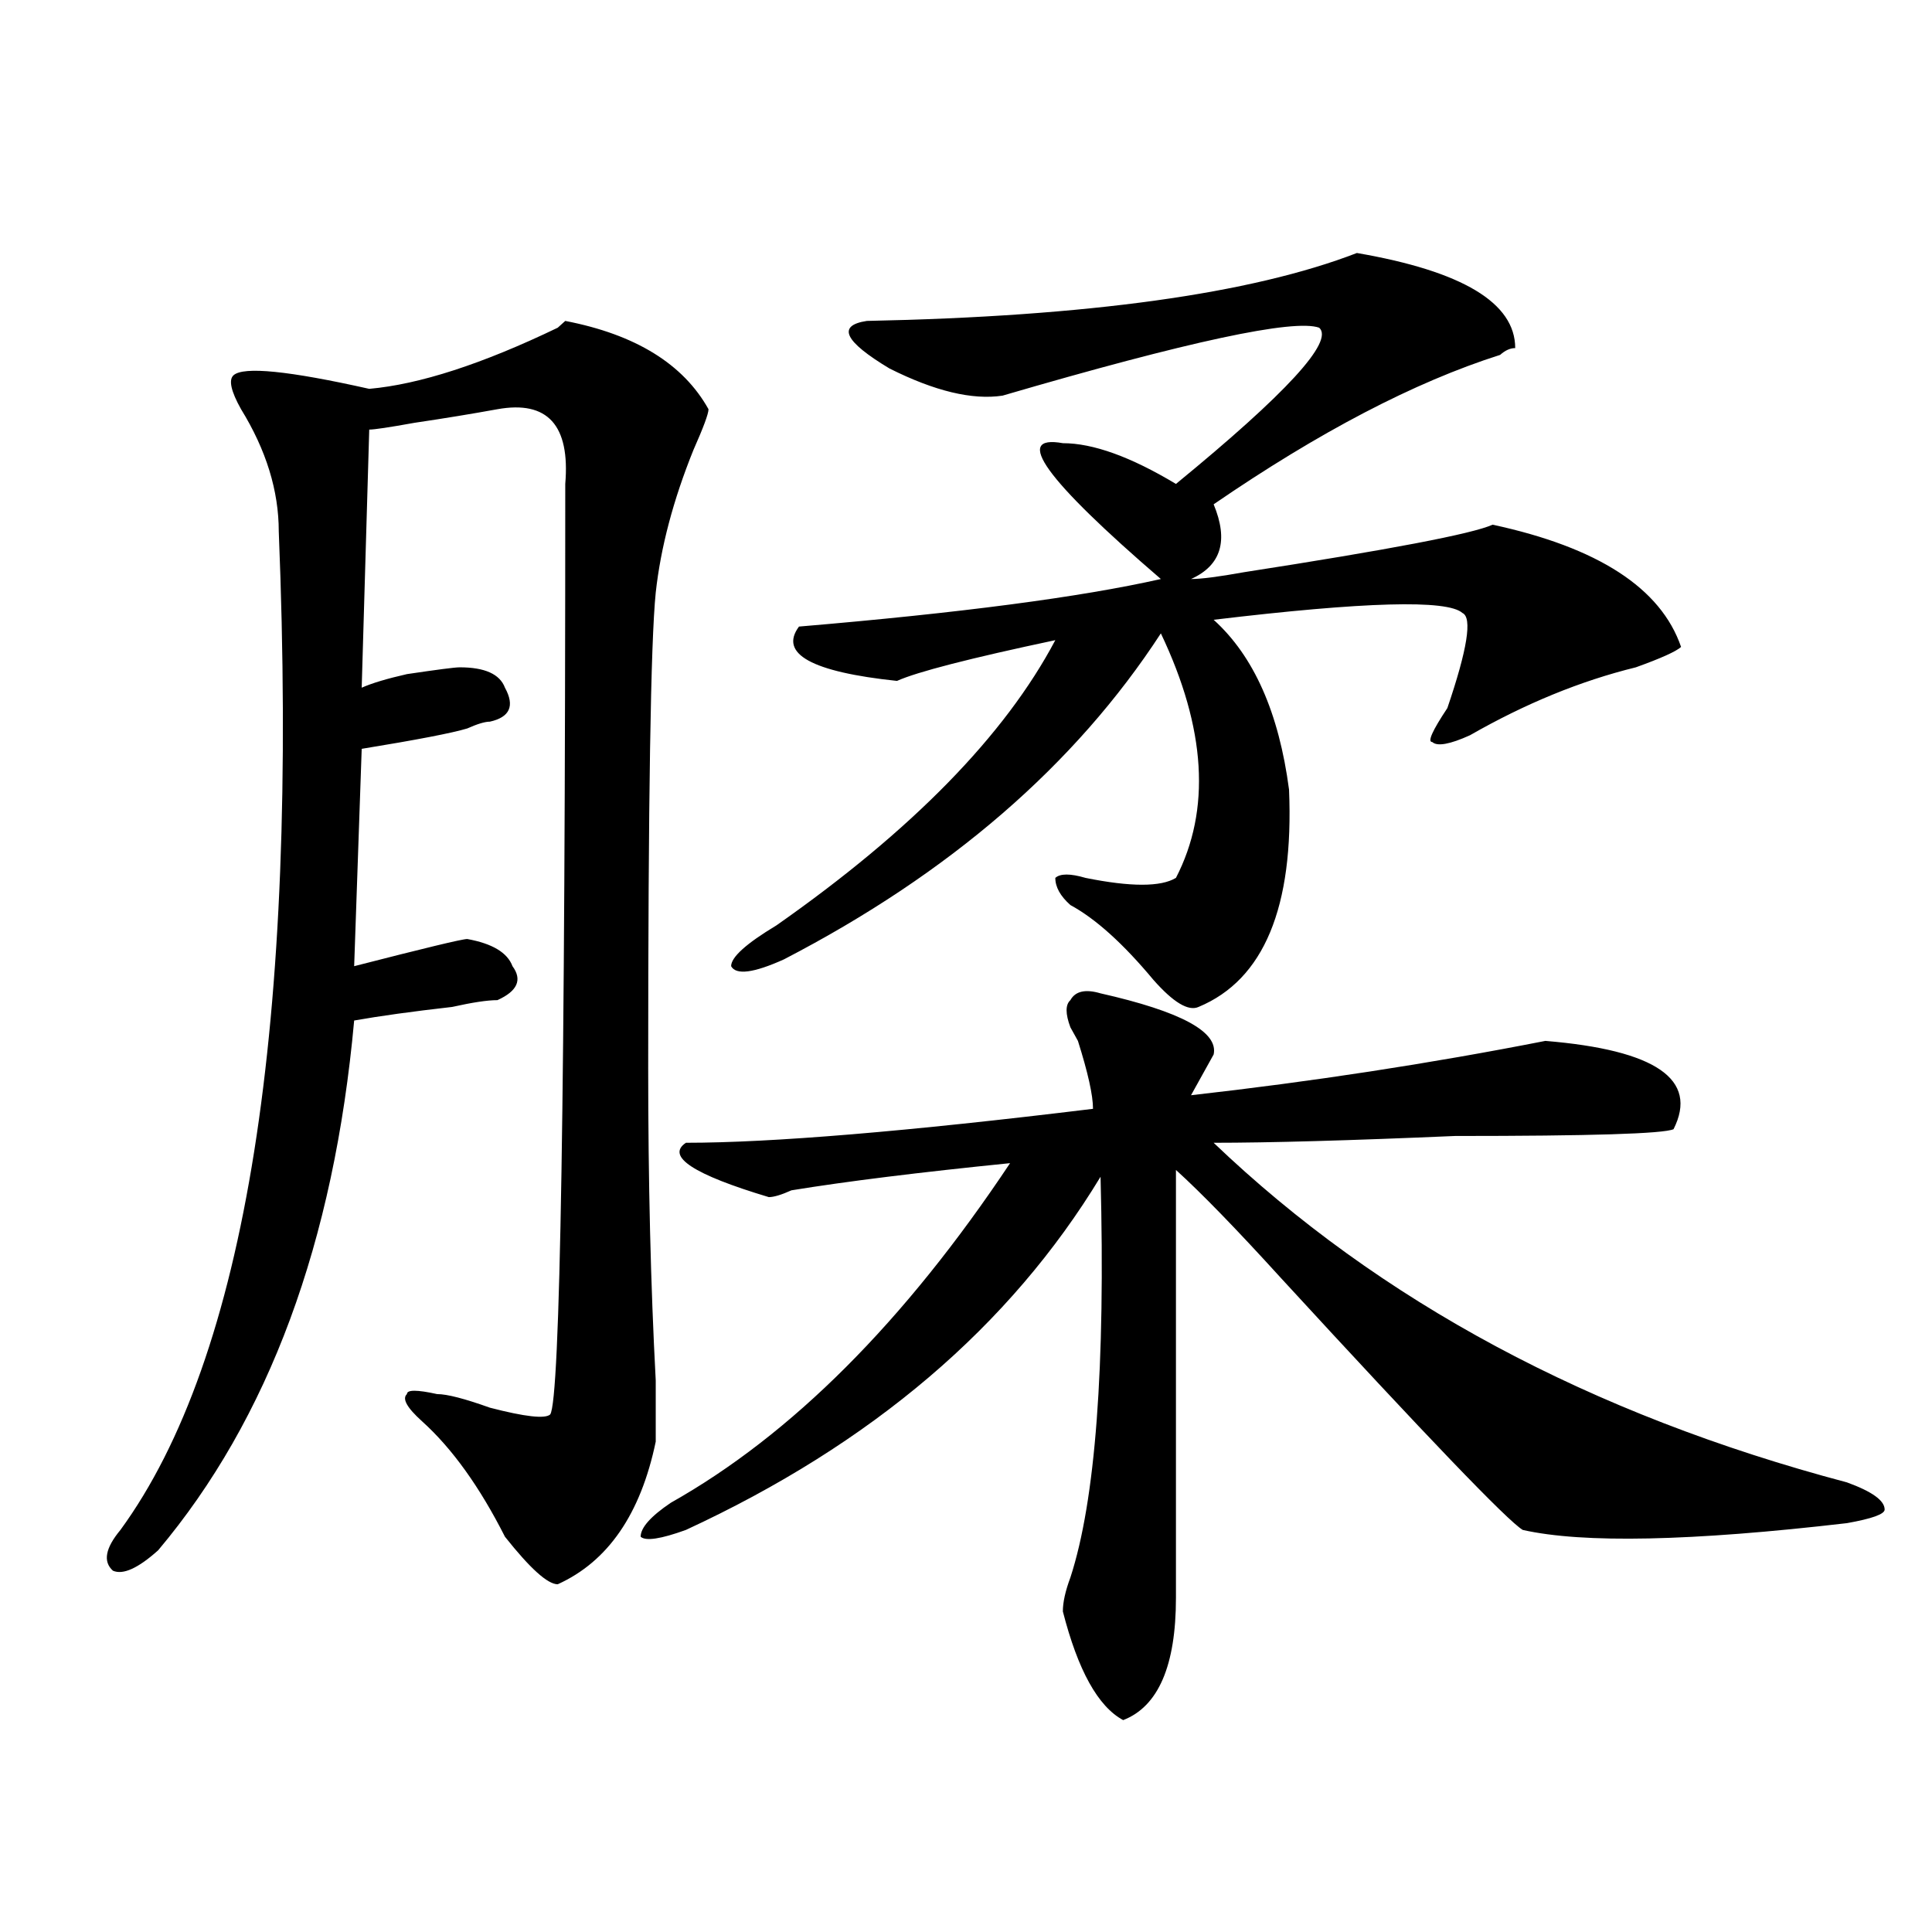
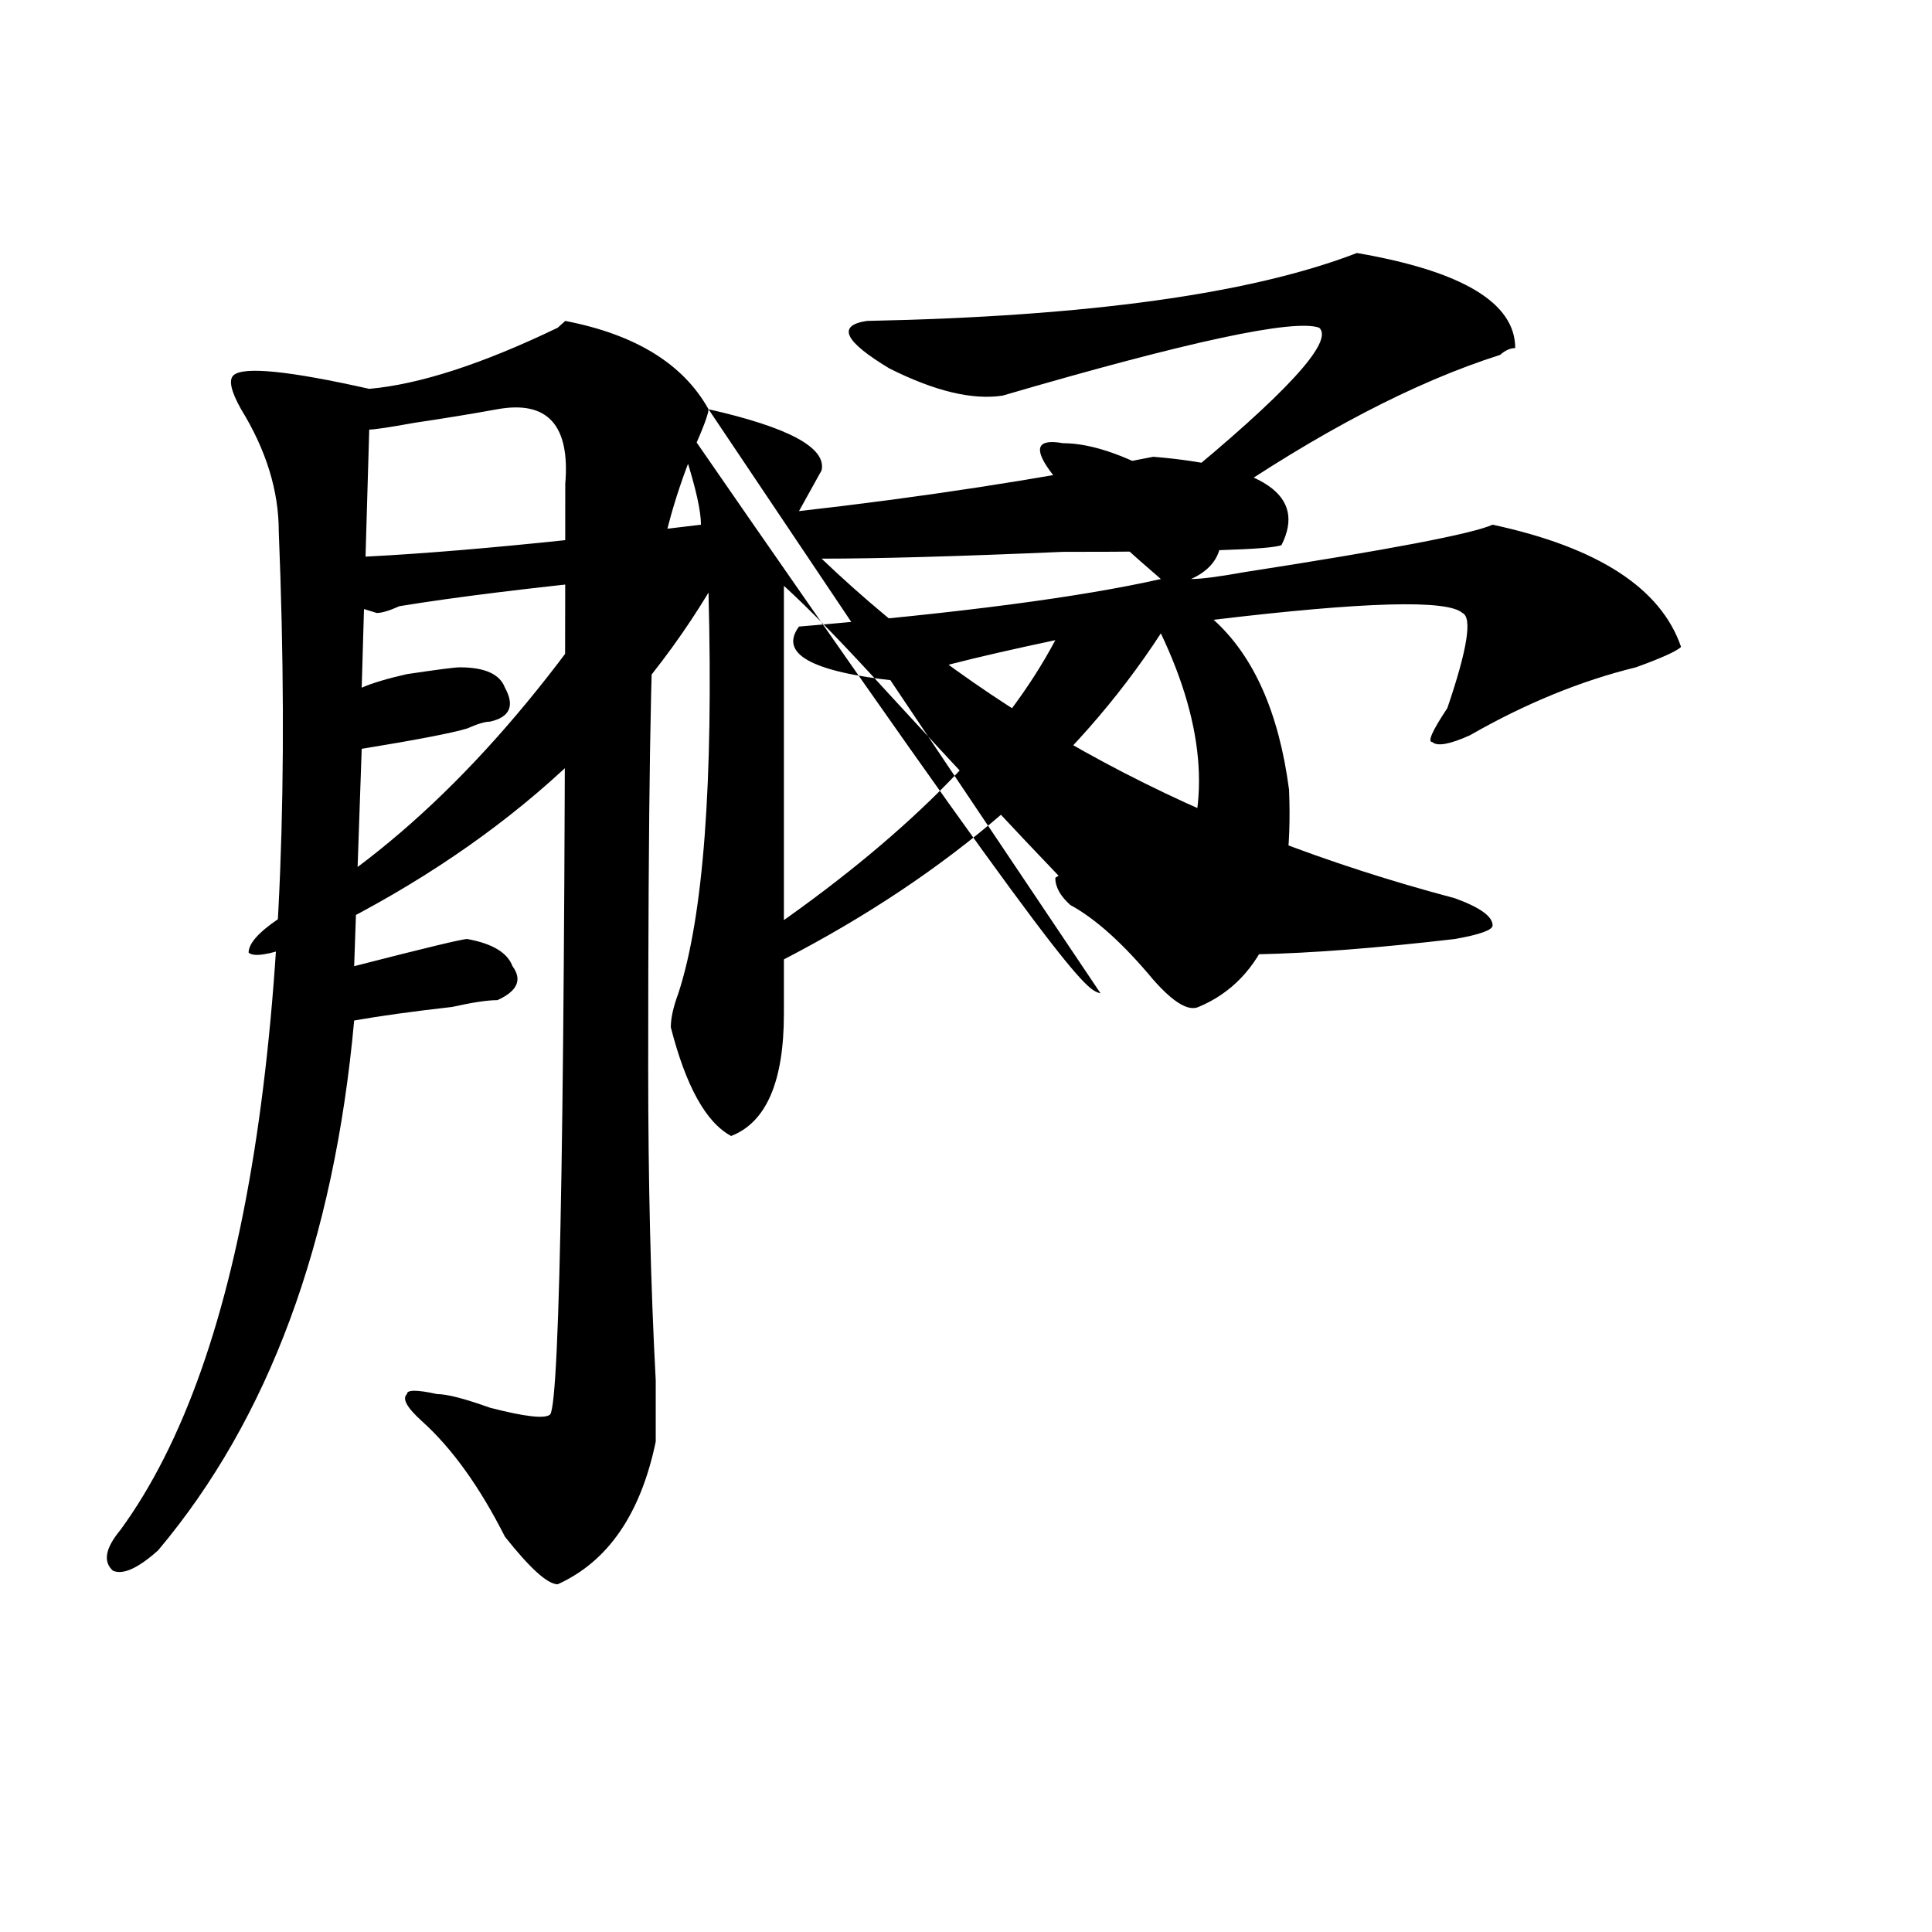
<svg xmlns="http://www.w3.org/2000/svg" version="1.1" id="图层_1" x="0px" y="0px" width="1000px" height="1000px" viewBox="0 0 1000 1000" enable-background="new 0 0 1000 1000" xml:space="preserve">
-   <path d="M366.723,211.813c0,2.362-2.622,9.394-7.805,21.094c-10.427,25.818-16.95,50.428-19.512,73.828  c-2.622,25.818-3.902,107.831-3.902,246.094c0,58.612,1.28,112.5,3.902,161.719c0,14.063,0,24.609,0,31.641  c-7.805,37.519-24.755,62.072-50.73,73.828c-5.243,0-14.329-8.24-27.316-24.609c-13.048-25.763-27.316-45.703-42.926-59.766  c-7.805-7.031-10.427-11.7-7.805-14.063c0-2.307,5.183-2.307,15.609,0c5.183,0,14.269,2.362,27.316,7.031  c18.171,4.725,28.597,5.878,31.219,3.516c5.183-7.031,7.805-167.541,7.805-481.641c2.562-30.432-9.146-43.341-35.121-38.672  c-13.048,2.362-27.316,4.725-42.926,7.031c-13.048,2.362-20.853,3.516-23.414,3.516l-3.902,133.594  c5.183-2.307,12.987-4.669,23.414-7.031c15.609-2.307,24.694-3.516,27.316-3.516c12.987,0,20.792,3.516,23.414,10.547  c5.183,9.394,2.562,15.271-7.805,17.578c-2.622,0-6.524,1.209-11.707,3.516c-7.805,2.362-26.036,5.878-54.633,10.547l-3.902,112.5  c36.401-9.338,55.913-14.063,58.535-14.063c12.987,2.362,20.792,7.031,23.414,14.063c5.183,7.031,2.562,12.909-7.805,17.578  c-5.243,0-13.048,1.209-23.414,3.516c-20.853,2.362-37.743,4.725-50.73,7.031c-10.427,114.862-44.267,206.269-101.461,274.219  c-10.427,9.338-18.231,12.854-23.414,10.547c-5.243-4.725-3.902-11.7,3.902-21.094c64.999-89.044,92.315-261.31,81.949-516.797  c0-21.094-6.524-42.188-19.512-63.281c-5.243-9.338-6.524-15.216-3.902-17.578c5.183-4.669,28.597-2.307,70.242,7.031  c25.976-2.307,58.535-12.854,97.559-31.641l3.902-3.516C328.979,173.141,353.675,188.412,366.723,211.813z M569.645,514.156  c41.585,9.394,61.097,19.94,58.535,31.641l-3.902,7.031c-2.622,4.725-5.243,9.394-7.805,14.063  c62.438-7.031,123.534-16.369,183.41-28.125c57.194,4.725,79.327,19.94,66.34,45.703c-5.243,2.362-42.926,3.516-113.168,3.516  c-54.633,2.362-96.278,3.516-124.875,3.516c85.852,82.068,195.117,140.625,327.797,175.781c12.987,4.725,19.512,9.394,19.512,14.063  c0,2.362-6.524,4.725-19.512,7.031c-80.669,9.394-136.582,10.547-167.801,3.516c-7.805-4.669-49.45-48.01-124.875-130.078  c-23.414-25.763-41.646-44.494-54.633-56.25c0,72.675,0,146.503,0,221.484c0,35.156-9.146,56.25-27.316,63.281  c-13.048-7.031-23.414-25.818-31.219-56.25c0-4.725,1.28-10.547,3.902-17.578c12.987-39.825,18.171-108.984,15.609-207.422  c-46.828,77.344-118.411,138.318-214.629,182.813c-13.048,4.725-20.853,5.878-23.414,3.516c0-4.669,5.183-10.547,15.609-17.578  c62.438-35.156,120.973-93.713,175.605-175.781c-46.828,4.725-84.571,9.394-113.168,14.063c-5.243,2.362-9.146,3.516-11.707,3.516  c-39.023-11.7-53.353-21.094-42.926-28.125c44.206,0,114.448-5.822,210.727-17.578c0-7.031-2.622-18.731-7.805-35.156l-3.902-7.031  c-2.622-7.031-2.622-11.7,0-14.063C556.597,513.003,561.84,511.85,569.645,514.156z M702.324,130.953  c54.633,9.394,81.949,25.818,81.949,49.219c-2.622,0-5.243,1.209-7.805,3.516c-44.267,14.063-93.656,39.881-148.289,77.344  c7.805,18.787,3.902,31.641-11.707,38.672c5.183,0,14.269-1.153,27.316-3.516c75.425-11.7,118.351-19.885,128.777-24.609  c54.633,11.756,87.132,32.85,97.559,63.281c-2.622,2.362-10.427,5.878-23.414,10.547c-28.657,7.031-57.255,18.787-85.852,35.156  c-10.427,4.725-16.95,5.878-19.512,3.516c-2.622,0,0-5.822,7.805-17.578c10.366-30.432,12.987-46.856,7.805-49.219  c-7.805-7.031-50.73-5.822-128.777,3.516c20.792,18.787,33.78,48.065,39.023,87.891c2.562,60.975-13.048,98.438-46.828,112.5  c-5.243,2.362-13.048-2.307-23.414-14.063c-15.609-18.731-29.938-31.641-42.926-38.672c-5.243-4.669-7.805-9.338-7.805-14.063  c2.562-2.307,7.805-2.307,15.609,0c23.414,4.725,39.023,4.725,46.828,0c18.171-35.156,15.609-77.344-7.805-126.563  c-44.267,68.006-109.266,124.256-195.117,168.75c-15.609,7.031-24.755,8.24-27.316,3.516c0-4.669,7.805-11.7,23.414-21.094  c70.242-49.219,118.351-98.438,144.387-147.656c-44.267,9.394-71.583,16.425-81.949,21.094  c-44.267-4.669-61.157-14.063-50.73-28.125c83.229-7.031,145.667-15.216,187.313-24.609c-59.876-51.525-76.767-74.981-50.73-70.313  c15.609,0,35.121,7.031,58.535,21.094c57.194-46.856,81.949-73.828,74.145-80.859c-13.048-4.669-67.681,7.031-163.898,35.156  c-15.609,2.362-35.121-2.307-58.535-14.063c-23.414-14.063-27.316-22.247-11.707-24.609  C563.12,163.803,647.691,152.047,702.324,130.953z" />
+   <path d="M366.723,211.813c0,2.362-2.622,9.394-7.805,21.094c-10.427,25.818-16.95,50.428-19.512,73.828  c-2.622,25.818-3.902,107.831-3.902,246.094c0,58.612,1.28,112.5,3.902,161.719c0,14.063,0,24.609,0,31.641  c-7.805,37.519-24.755,62.072-50.73,73.828c-5.243,0-14.329-8.24-27.316-24.609c-13.048-25.763-27.316-45.703-42.926-59.766  c-7.805-7.031-10.427-11.7-7.805-14.063c0-2.307,5.183-2.307,15.609,0c5.183,0,14.269,2.362,27.316,7.031  c18.171,4.725,28.597,5.878,31.219,3.516c5.183-7.031,7.805-167.541,7.805-481.641c2.562-30.432-9.146-43.341-35.121-38.672  c-13.048,2.362-27.316,4.725-42.926,7.031c-13.048,2.362-20.853,3.516-23.414,3.516l-3.902,133.594  c5.183-2.307,12.987-4.669,23.414-7.031c15.609-2.307,24.694-3.516,27.316-3.516c12.987,0,20.792,3.516,23.414,10.547  c5.183,9.394,2.562,15.271-7.805,17.578c-2.622,0-6.524,1.209-11.707,3.516c-7.805,2.362-26.036,5.878-54.633,10.547l-3.902,112.5  c36.401-9.338,55.913-14.063,58.535-14.063c12.987,2.362,20.792,7.031,23.414,14.063c5.183,7.031,2.562,12.909-7.805,17.578  c-5.243,0-13.048,1.209-23.414,3.516c-20.853,2.362-37.743,4.725-50.73,7.031c-10.427,114.862-44.267,206.269-101.461,274.219  c-10.427,9.338-18.231,12.854-23.414,10.547c-5.243-4.725-3.902-11.7,3.902-21.094c64.999-89.044,92.315-261.31,81.949-516.797  c0-21.094-6.524-42.188-19.512-63.281c-5.243-9.338-6.524-15.216-3.902-17.578c5.183-4.669,28.597-2.307,70.242,7.031  c25.976-2.307,58.535-12.854,97.559-31.641l3.902-3.516C328.979,173.141,353.675,188.412,366.723,211.813z c41.585,9.394,61.097,19.94,58.535,31.641l-3.902,7.031c-2.622,4.725-5.243,9.394-7.805,14.063  c62.438-7.031,123.534-16.369,183.41-28.125c57.194,4.725,79.327,19.94,66.34,45.703c-5.243,2.362-42.926,3.516-113.168,3.516  c-54.633,2.362-96.278,3.516-124.875,3.516c85.852,82.068,195.117,140.625,327.797,175.781c12.987,4.725,19.512,9.394,19.512,14.063  c0,2.362-6.524,4.725-19.512,7.031c-80.669,9.394-136.582,10.547-167.801,3.516c-7.805-4.669-49.45-48.01-124.875-130.078  c-23.414-25.763-41.646-44.494-54.633-56.25c0,72.675,0,146.503,0,221.484c0,35.156-9.146,56.25-27.316,63.281  c-13.048-7.031-23.414-25.818-31.219-56.25c0-4.725,1.28-10.547,3.902-17.578c12.987-39.825,18.171-108.984,15.609-207.422  c-46.828,77.344-118.411,138.318-214.629,182.813c-13.048,4.725-20.853,5.878-23.414,3.516c0-4.669,5.183-10.547,15.609-17.578  c62.438-35.156,120.973-93.713,175.605-175.781c-46.828,4.725-84.571,9.394-113.168,14.063c-5.243,2.362-9.146,3.516-11.707,3.516  c-39.023-11.7-53.353-21.094-42.926-28.125c44.206,0,114.448-5.822,210.727-17.578c0-7.031-2.622-18.731-7.805-35.156l-3.902-7.031  c-2.622-7.031-2.622-11.7,0-14.063C556.597,513.003,561.84,511.85,569.645,514.156z M702.324,130.953  c54.633,9.394,81.949,25.818,81.949,49.219c-2.622,0-5.243,1.209-7.805,3.516c-44.267,14.063-93.656,39.881-148.289,77.344  c7.805,18.787,3.902,31.641-11.707,38.672c5.183,0,14.269-1.153,27.316-3.516c75.425-11.7,118.351-19.885,128.777-24.609  c54.633,11.756,87.132,32.85,97.559,63.281c-2.622,2.362-10.427,5.878-23.414,10.547c-28.657,7.031-57.255,18.787-85.852,35.156  c-10.427,4.725-16.95,5.878-19.512,3.516c-2.622,0,0-5.822,7.805-17.578c10.366-30.432,12.987-46.856,7.805-49.219  c-7.805-7.031-50.73-5.822-128.777,3.516c20.792,18.787,33.78,48.065,39.023,87.891c2.562,60.975-13.048,98.438-46.828,112.5  c-5.243,2.362-13.048-2.307-23.414-14.063c-15.609-18.731-29.938-31.641-42.926-38.672c-5.243-4.669-7.805-9.338-7.805-14.063  c2.562-2.307,7.805-2.307,15.609,0c23.414,4.725,39.023,4.725,46.828,0c18.171-35.156,15.609-77.344-7.805-126.563  c-44.267,68.006-109.266,124.256-195.117,168.75c-15.609,7.031-24.755,8.24-27.316,3.516c0-4.669,7.805-11.7,23.414-21.094  c70.242-49.219,118.351-98.438,144.387-147.656c-44.267,9.394-71.583,16.425-81.949,21.094  c-44.267-4.669-61.157-14.063-50.73-28.125c83.229-7.031,145.667-15.216,187.313-24.609c-59.876-51.525-76.767-74.981-50.73-70.313  c15.609,0,35.121,7.031,58.535,21.094c57.194-46.856,81.949-73.828,74.145-80.859c-13.048-4.669-67.681,7.031-163.898,35.156  c-15.609,2.362-35.121-2.307-58.535-14.063c-23.414-14.063-27.316-22.247-11.707-24.609  C563.12,163.803,647.691,152.047,702.324,130.953z" />
</svg>